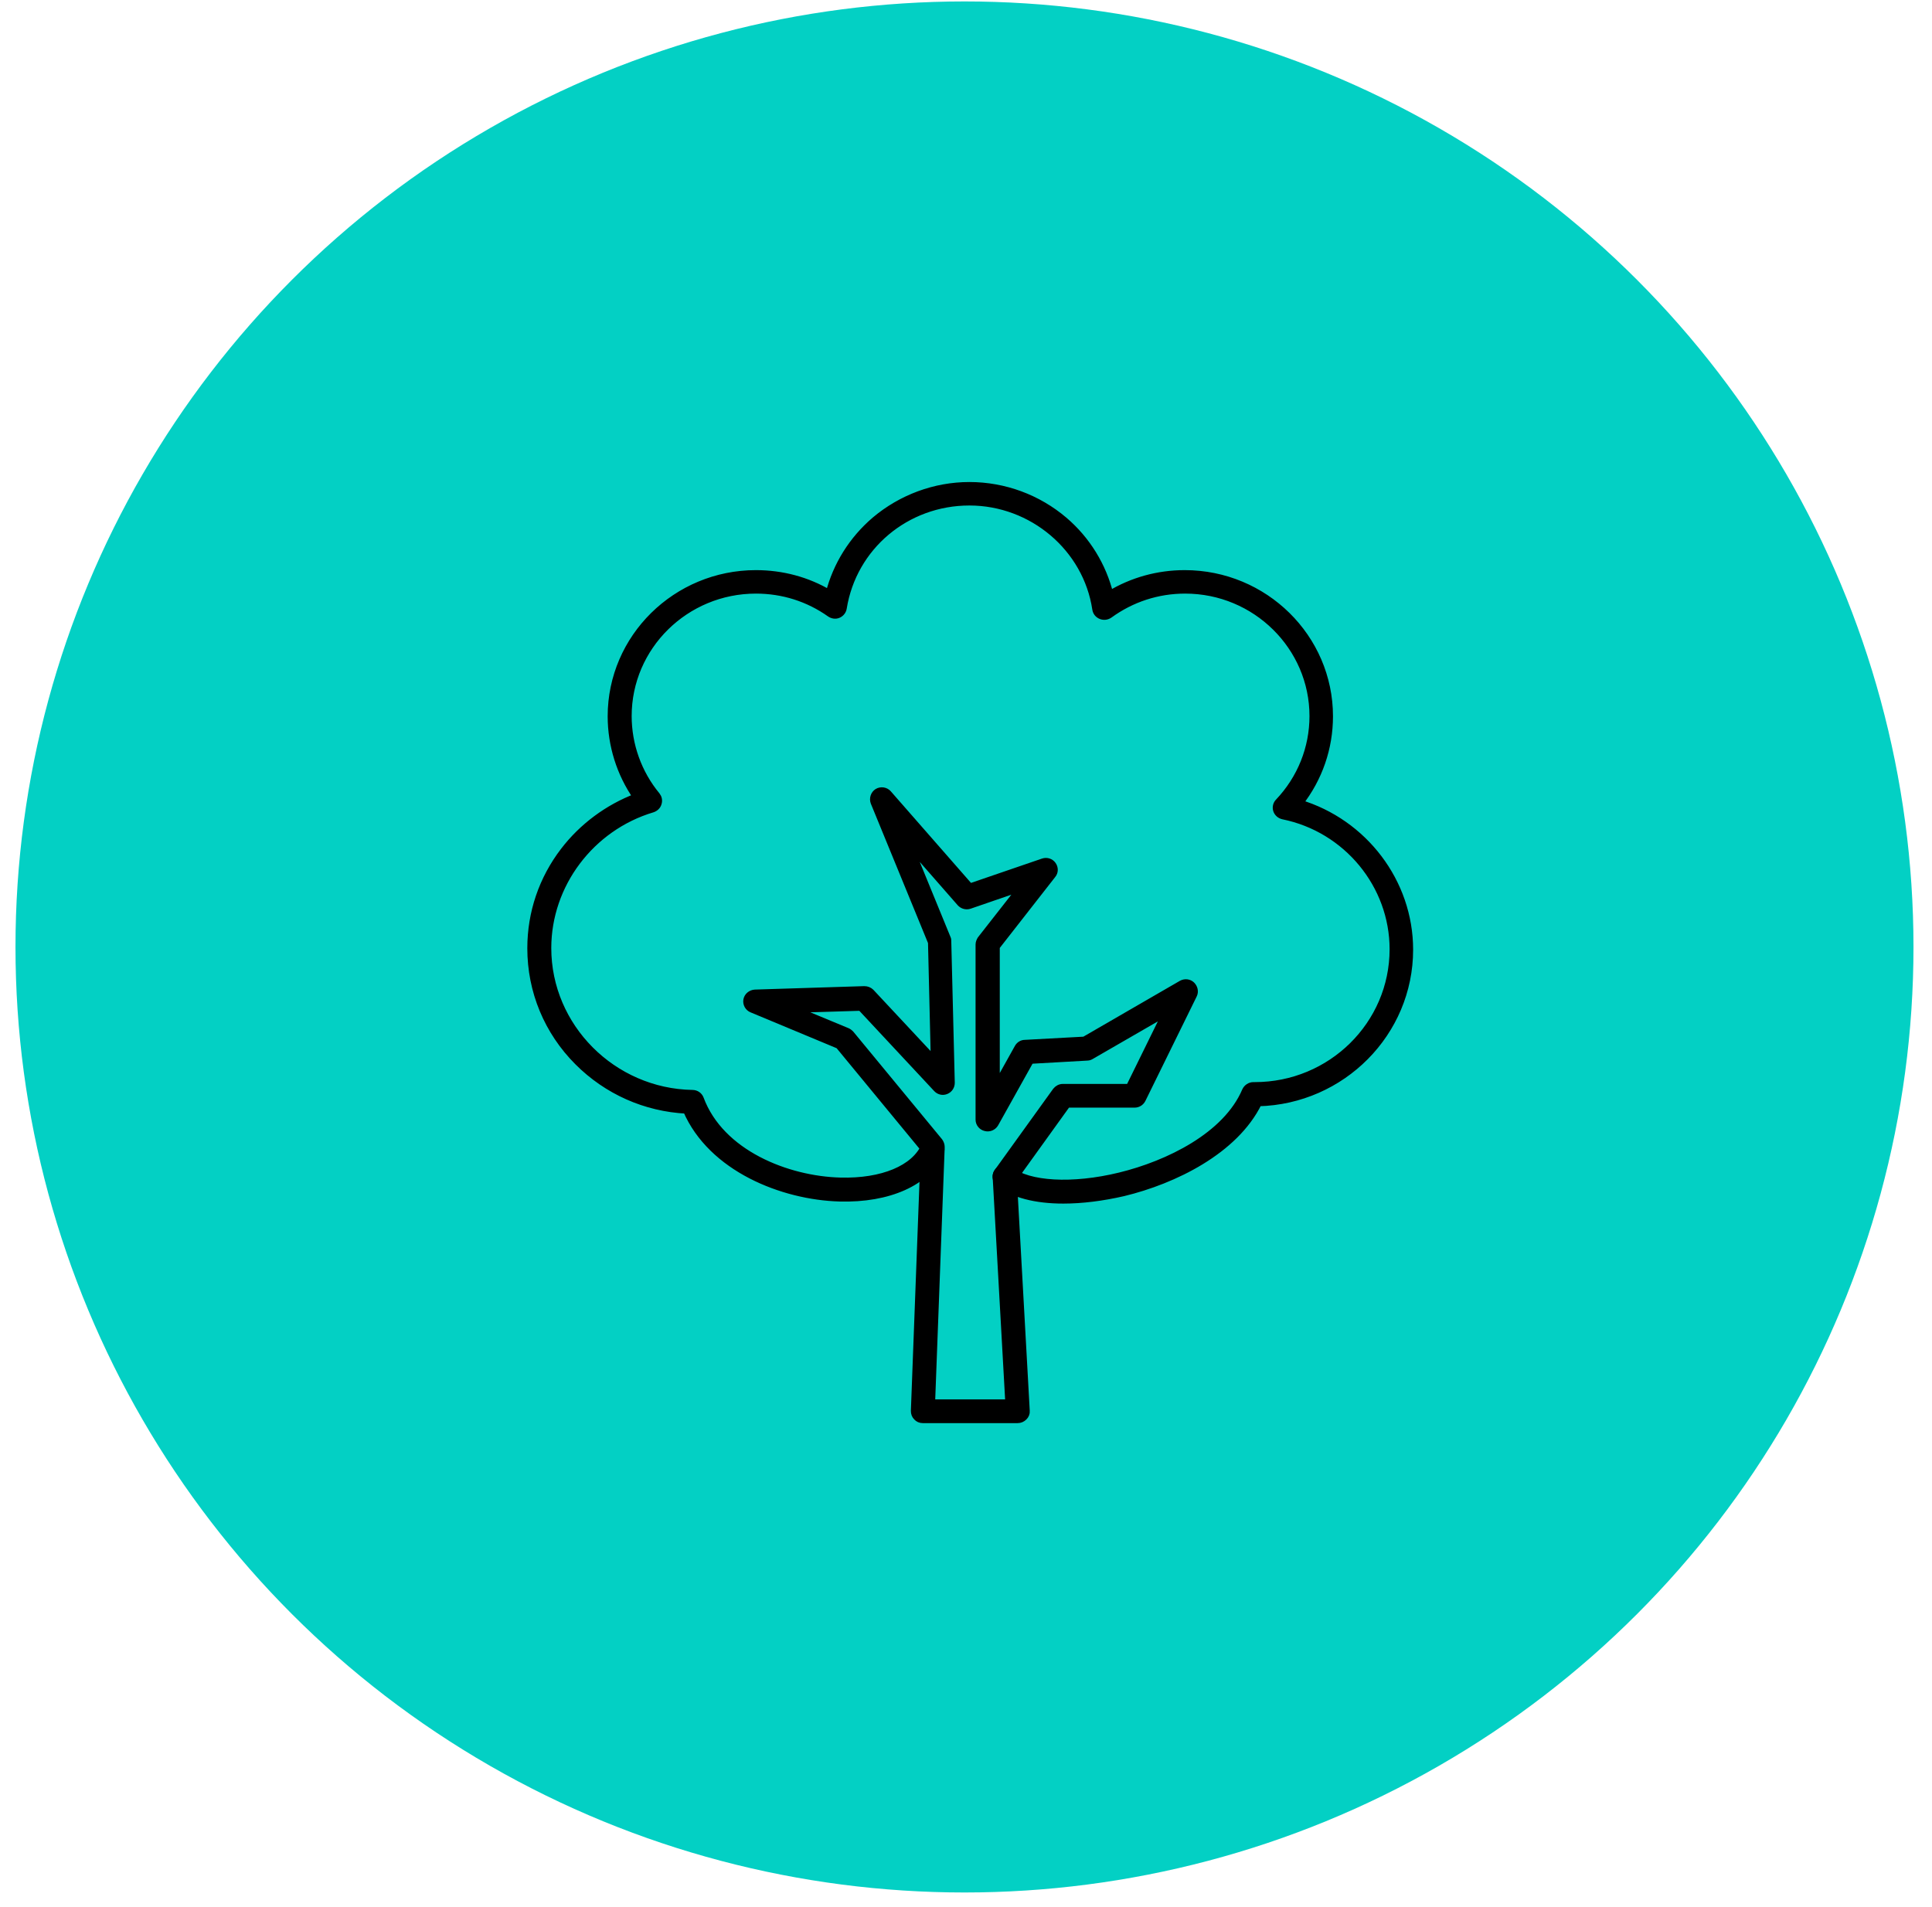
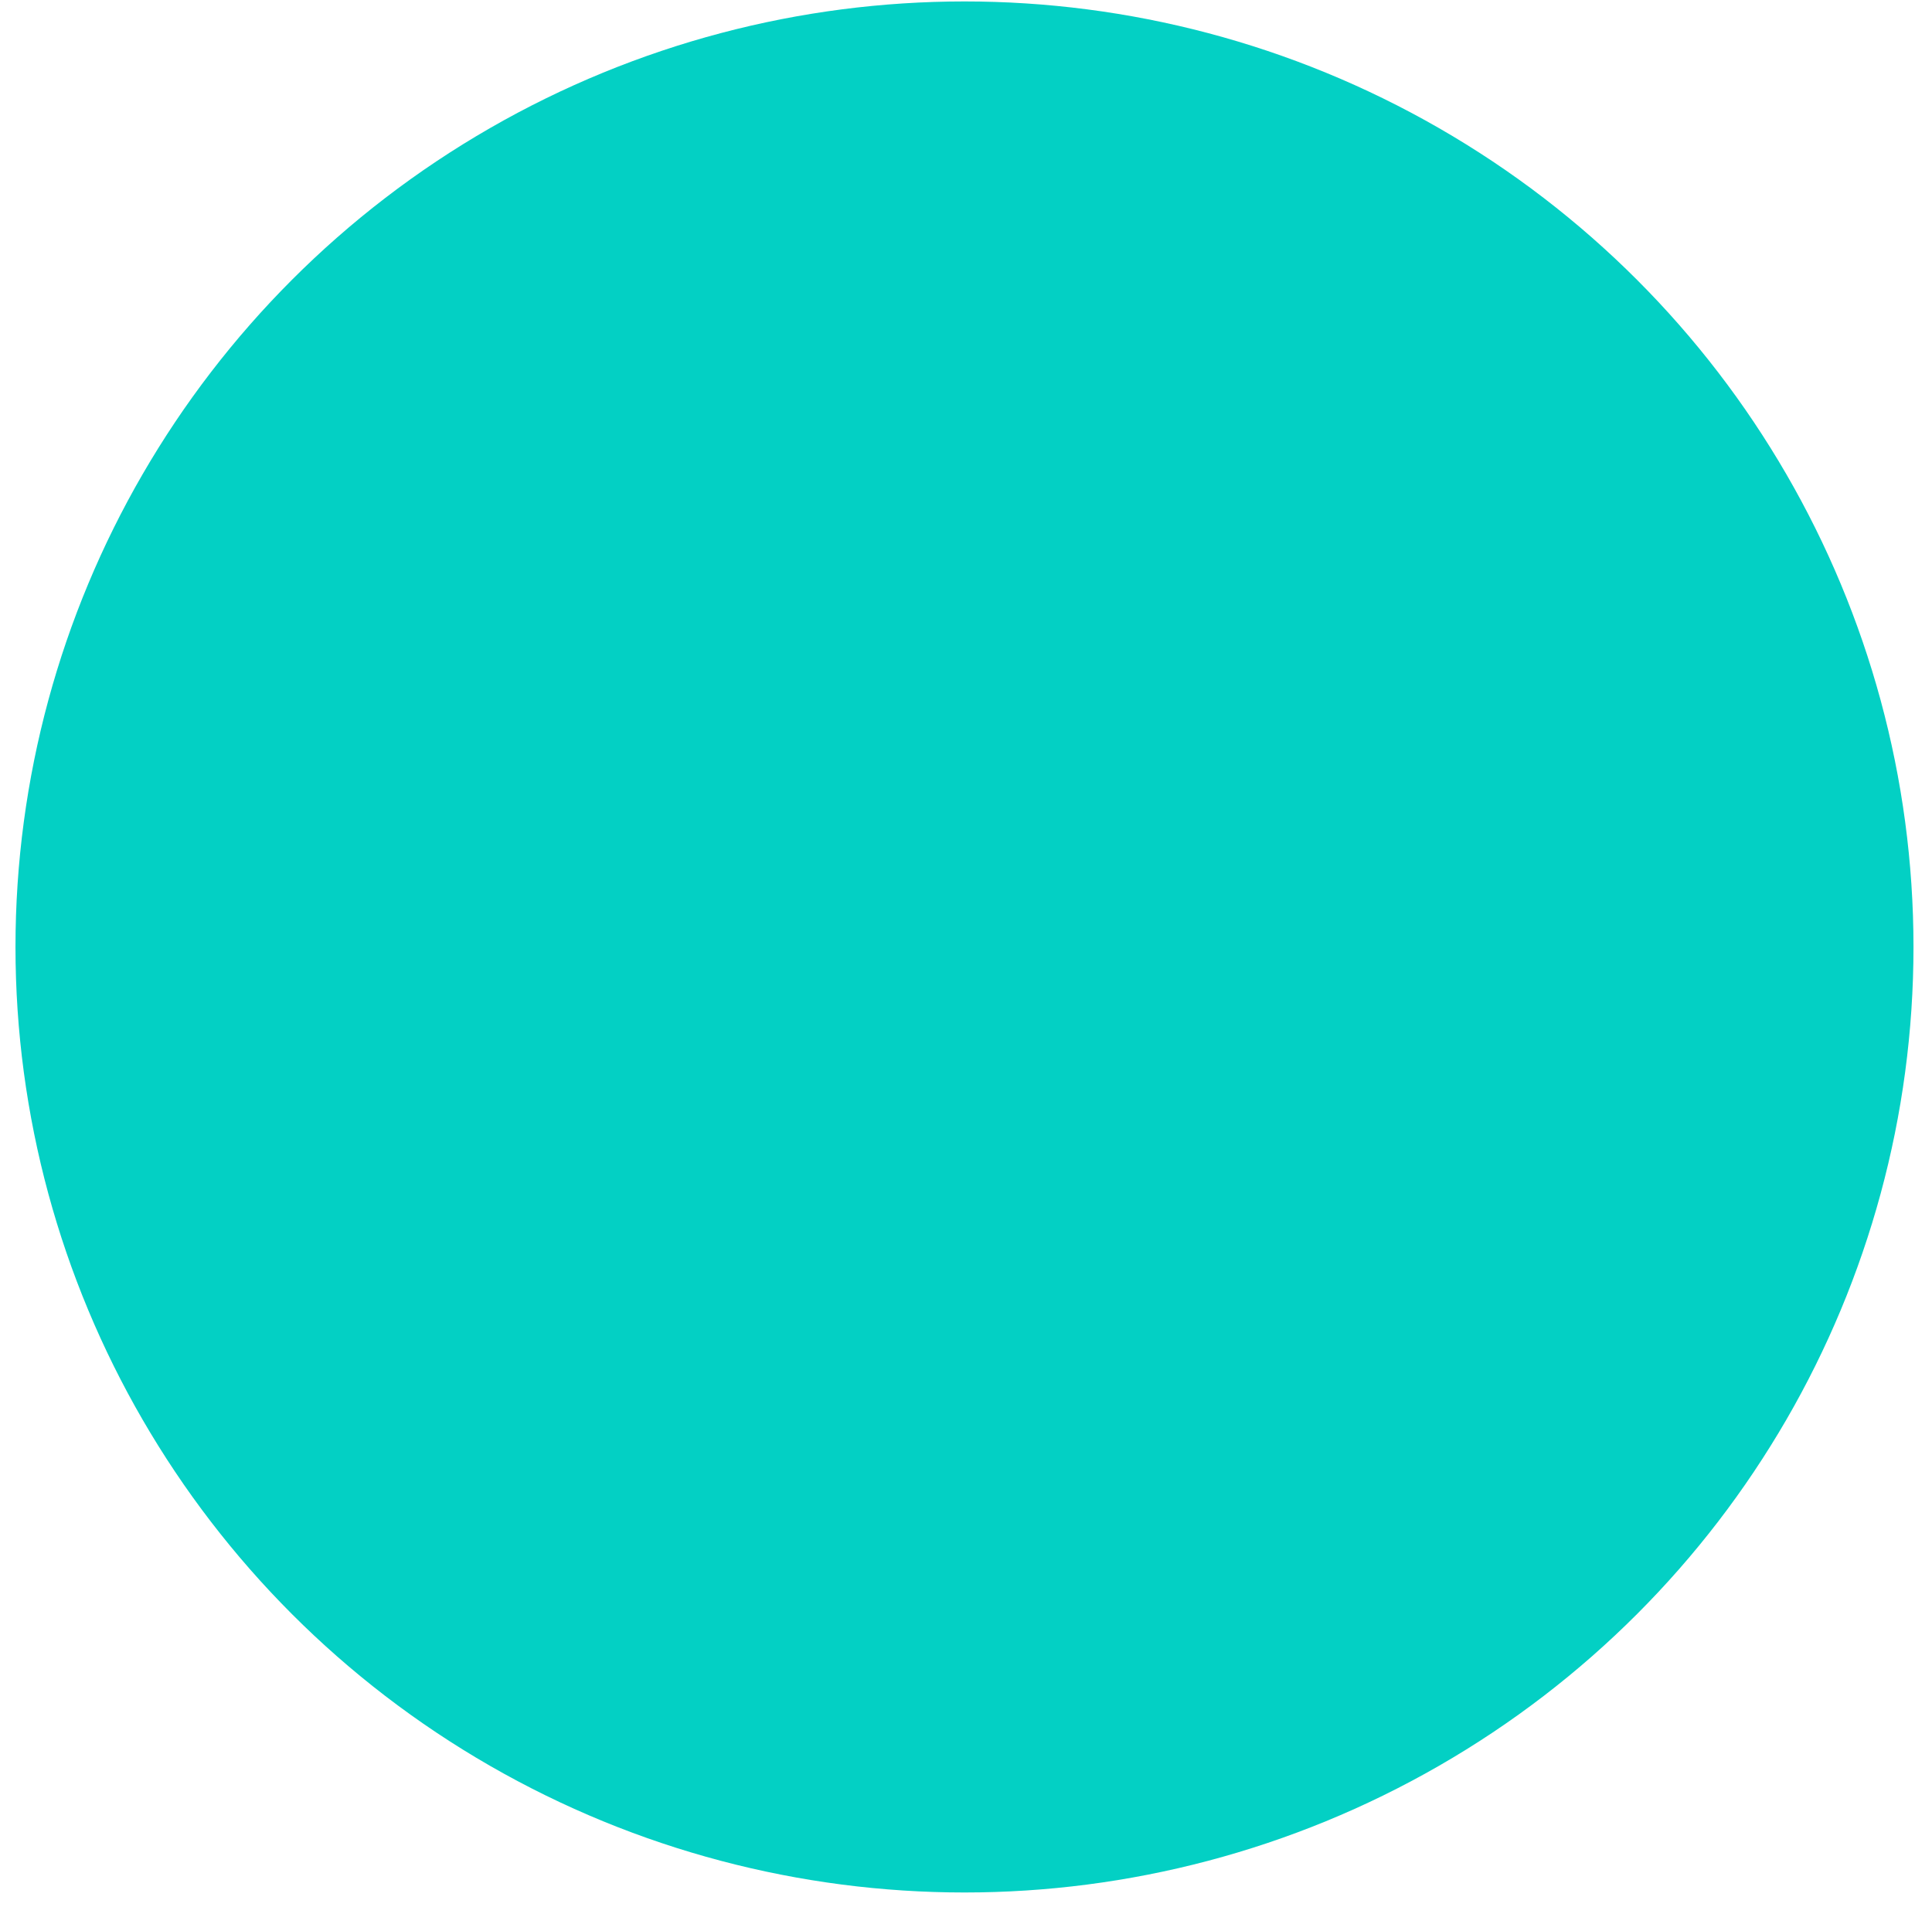
<svg xmlns="http://www.w3.org/2000/svg" width="79" height="78" viewBox="0 0 79 78" fill="none">
  <ellipse cx="39.438" cy="38.727" rx="38.805" ry="38.668" fill="#03D0C4" />
-   <path d="M43.481 49.072C42.35 49.072 41.421 48.836 40.856 48.374C40.712 48.251 40.693 48.044 40.817 47.903C40.932 47.761 41.153 47.742 41.296 47.855C42.044 48.468 43.855 48.572 45.79 48.1C47.764 47.62 50.15 46.459 50.935 44.611C50.993 44.488 51.117 44.404 51.251 44.404H51.309C54.432 44.404 56.971 41.904 56.971 38.82C56.971 36.189 55.074 33.888 52.468 33.359C52.344 33.331 52.248 33.246 52.209 33.133C52.171 33.02 52.2 32.888 52.286 32.803C53.197 31.841 53.695 30.596 53.695 29.285C53.695 26.446 51.347 24.126 48.463 24.126C47.333 24.126 46.269 24.475 45.359 25.135C45.263 25.201 45.138 25.22 45.023 25.173C44.908 25.126 44.832 25.032 44.813 24.909C44.439 22.41 42.216 20.523 39.639 20.523C37.052 20.523 34.877 22.353 34.474 24.871C34.455 24.985 34.379 25.079 34.273 25.126C34.168 25.173 34.043 25.154 33.947 25.088C33.056 24.456 32.012 24.126 30.91 24.126C28.026 24.126 25.679 26.437 25.679 29.285C25.679 30.464 26.091 31.624 26.848 32.539C26.915 32.624 26.943 32.737 26.905 32.85C26.876 32.954 26.79 33.039 26.675 33.077C24.155 33.831 22.392 36.17 22.392 38.773C22.392 41.998 25.046 44.667 28.314 44.724C28.457 44.724 28.582 44.809 28.63 44.941C29.463 47.176 32.184 48.251 34.359 48.308C36.084 48.355 37.406 47.799 37.818 46.865C37.895 46.695 38.096 46.62 38.269 46.695C38.441 46.771 38.518 46.969 38.441 47.139C37.914 48.336 36.343 49.044 34.331 48.987C32.002 48.921 29.099 47.77 28.074 45.394C26.388 45.309 24.826 44.611 23.638 43.423C22.392 42.178 21.712 40.527 21.712 38.782C21.712 37.33 22.181 35.953 23.063 34.802C23.82 33.812 24.864 33.039 26.033 32.596C25.363 31.634 24.998 30.474 24.998 29.295C24.998 26.078 27.652 23.466 30.91 23.466C31.974 23.466 33.008 23.739 33.909 24.277C34.206 23.117 34.858 22.07 35.787 21.278C36.86 20.373 38.23 19.863 39.639 19.863C41.066 19.863 42.437 20.373 43.51 21.287C44.439 22.08 45.091 23.145 45.378 24.315C46.298 23.758 47.352 23.466 48.444 23.466C51.702 23.466 54.356 26.078 54.356 29.295C54.356 30.596 53.925 31.832 53.129 32.85C55.764 33.642 57.633 36.076 57.633 38.839C57.633 42.234 54.873 45.007 51.453 45.092C50.494 47.054 48.004 48.27 45.934 48.77C45.072 48.968 44.238 49.072 43.481 49.072Z" fill="black" stroke="black" stroke-width="0.3" />
-   <path d="M41.612 58.05H37.732C37.636 58.05 37.55 58.012 37.492 57.946C37.425 57.88 37.396 57.795 37.396 57.701L37.799 46.987L34.302 42.743L30.747 41.262C30.603 41.205 30.517 41.045 30.546 40.894C30.575 40.743 30.709 40.63 30.871 40.62L35.346 40.479C35.442 40.479 35.538 40.517 35.605 40.583L38.211 43.374L38.096 38.536L35.748 32.811C35.691 32.66 35.748 32.481 35.883 32.396C36.026 32.312 36.208 32.34 36.314 32.462L39.658 36.282L42.657 35.254C42.8 35.207 42.954 35.254 43.04 35.377C43.126 35.499 43.126 35.66 43.03 35.773L40.731 38.715V44.459L41.631 42.846C41.689 42.743 41.794 42.676 41.909 42.676L44.343 42.544L48.319 40.243C48.453 40.168 48.616 40.187 48.722 40.29C48.827 40.394 48.865 40.554 48.798 40.687L46.7 44.959C46.642 45.072 46.528 45.148 46.394 45.148H43.634L41.43 48.213L41.957 57.701C41.967 57.795 41.929 57.88 41.861 57.946C41.794 58.012 41.708 58.05 41.612 58.05ZM38.086 57.38H41.258L40.74 48.128C40.74 48.052 40.76 47.977 40.807 47.92L43.184 44.619C43.251 44.535 43.347 44.478 43.462 44.478H46.182L47.697 41.394L44.611 43.176C44.563 43.205 44.516 43.224 44.458 43.224L42.13 43.356L40.683 45.949C40.606 46.081 40.453 46.147 40.3 46.109C40.146 46.072 40.041 45.94 40.041 45.789V38.63C40.041 38.555 40.07 38.489 40.108 38.423L41.785 36.282L39.648 37.018C39.514 37.065 39.37 37.027 39.274 36.923L37.128 34.471L38.728 38.376C38.748 38.414 38.748 38.451 38.748 38.498L38.891 44.28C38.891 44.421 38.815 44.544 38.68 44.6C38.546 44.657 38.402 44.619 38.307 44.516L35.202 41.186L32.433 41.271L34.637 42.186C34.685 42.205 34.733 42.243 34.771 42.28L38.403 46.685C38.45 46.751 38.479 46.826 38.479 46.911L38.086 57.38Z" fill="black" stroke="black" stroke-width="0.3" />
</svg>